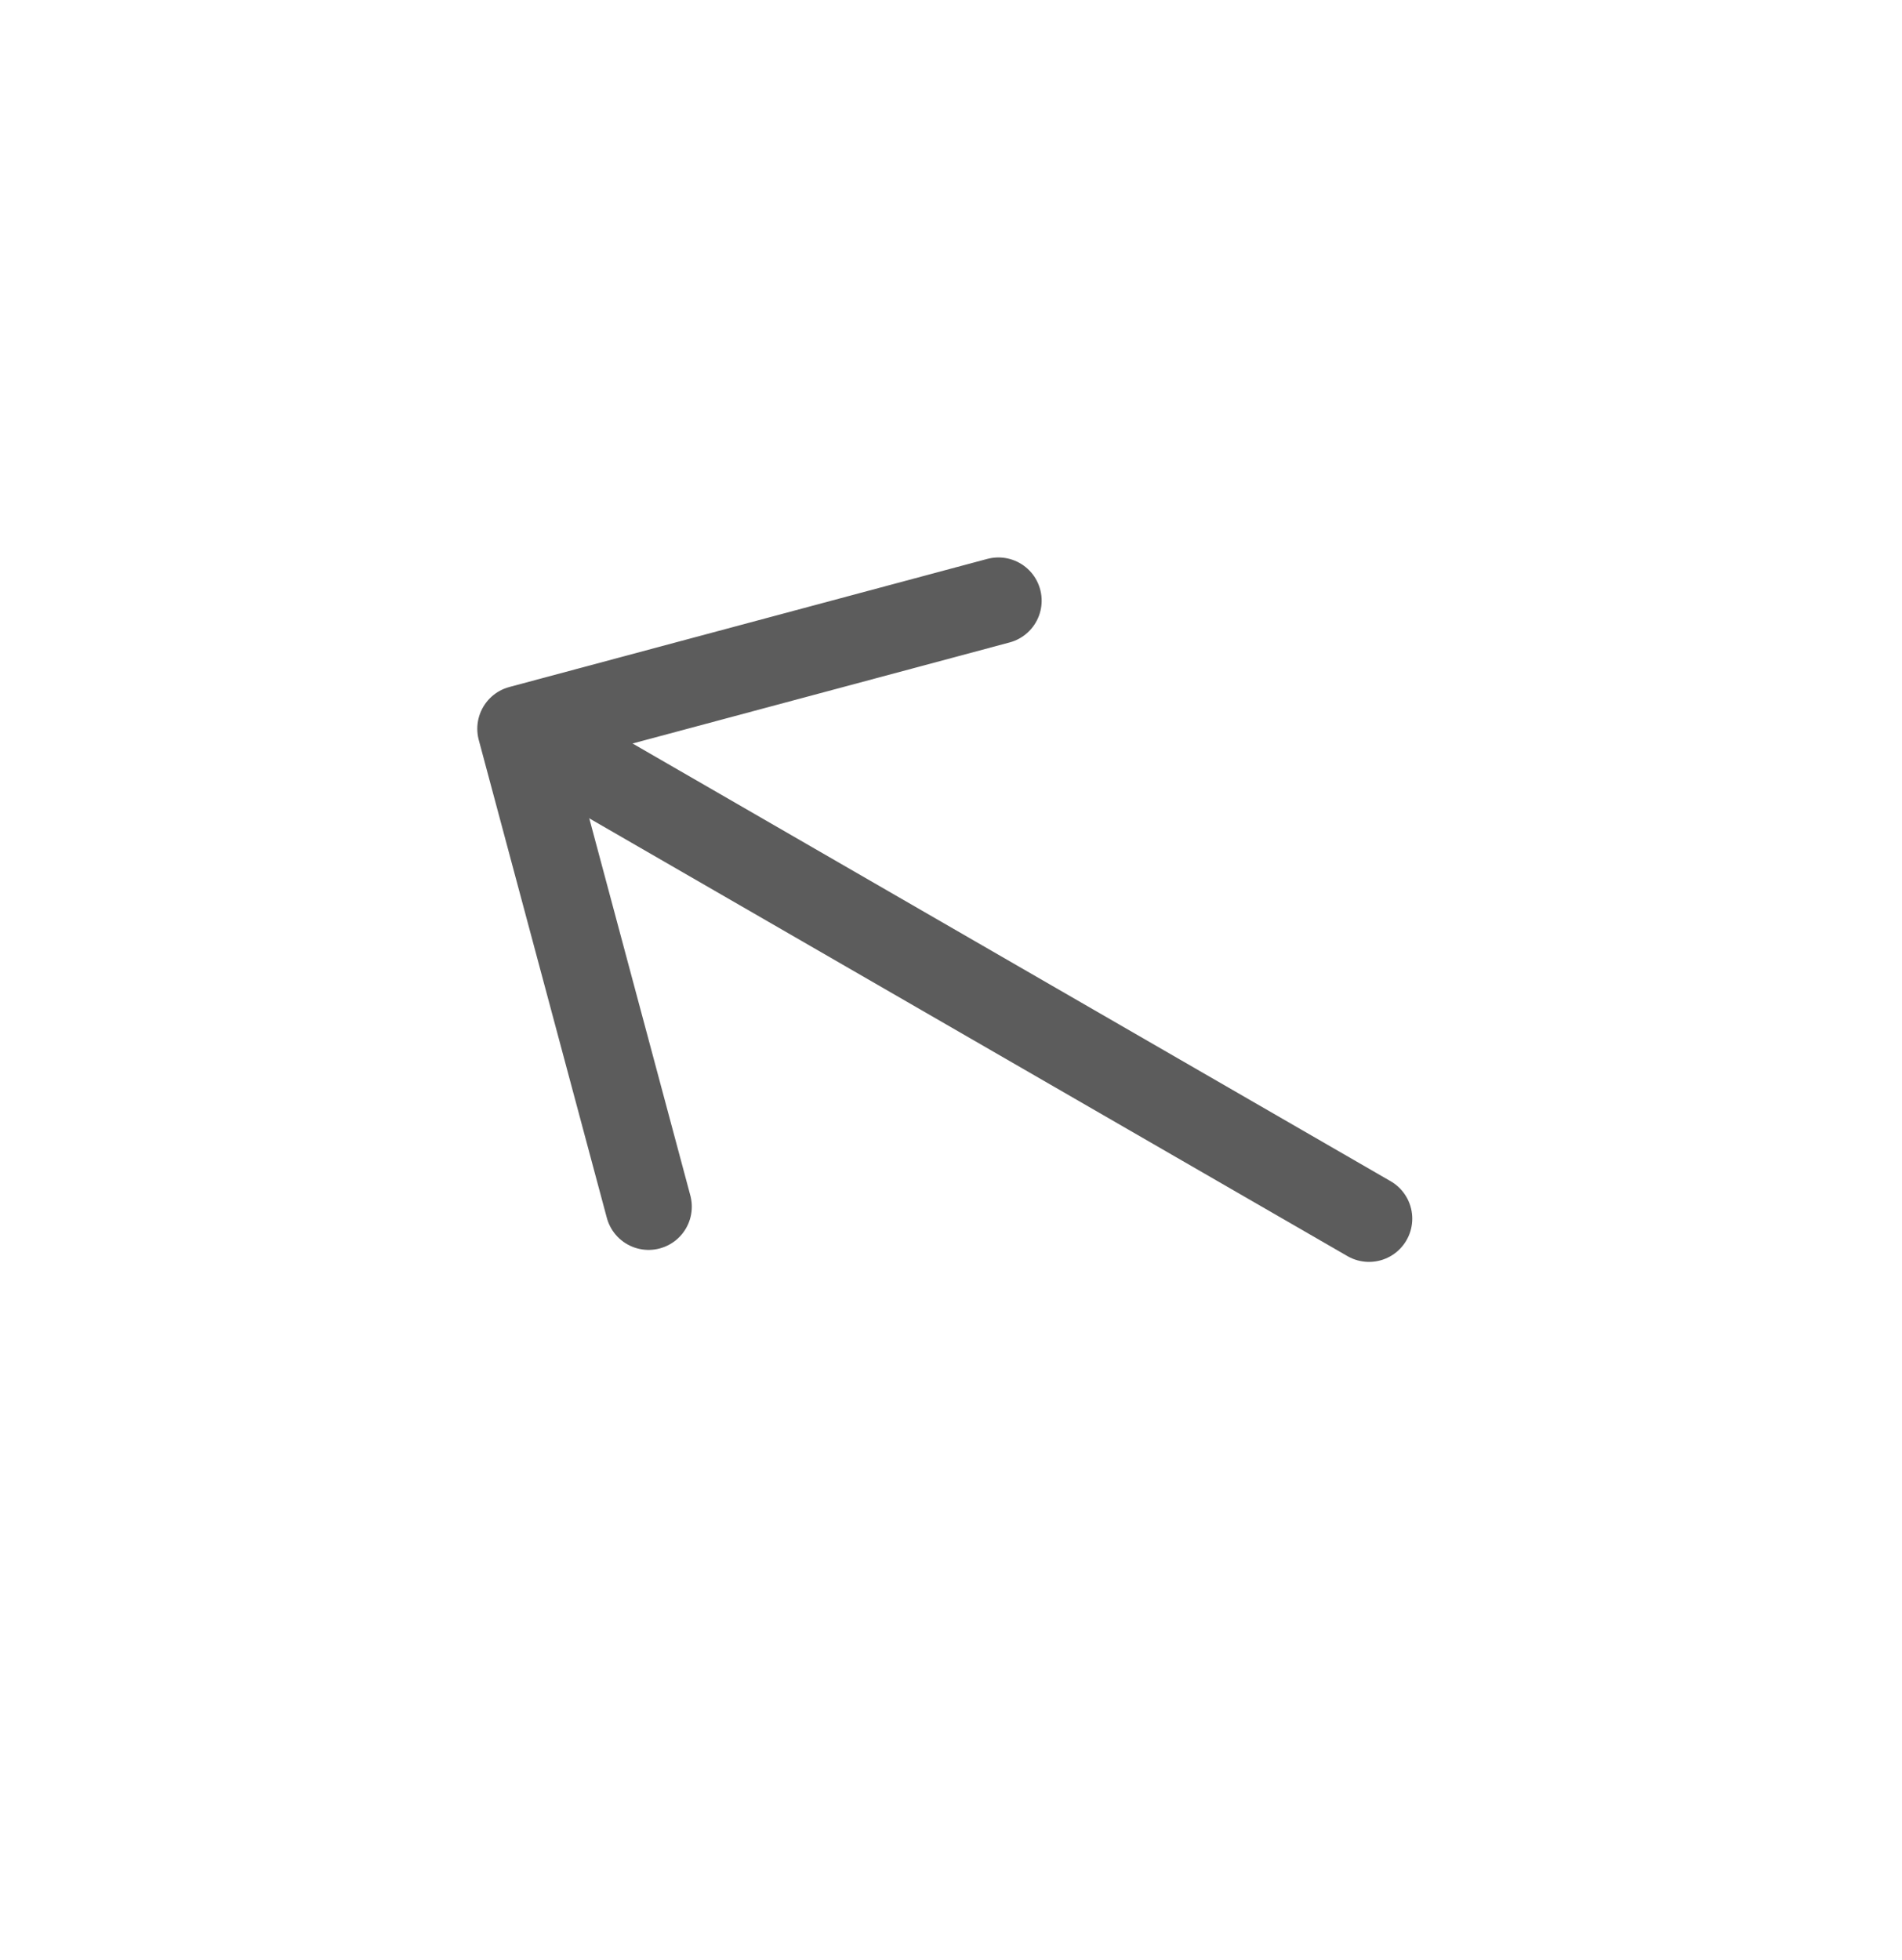
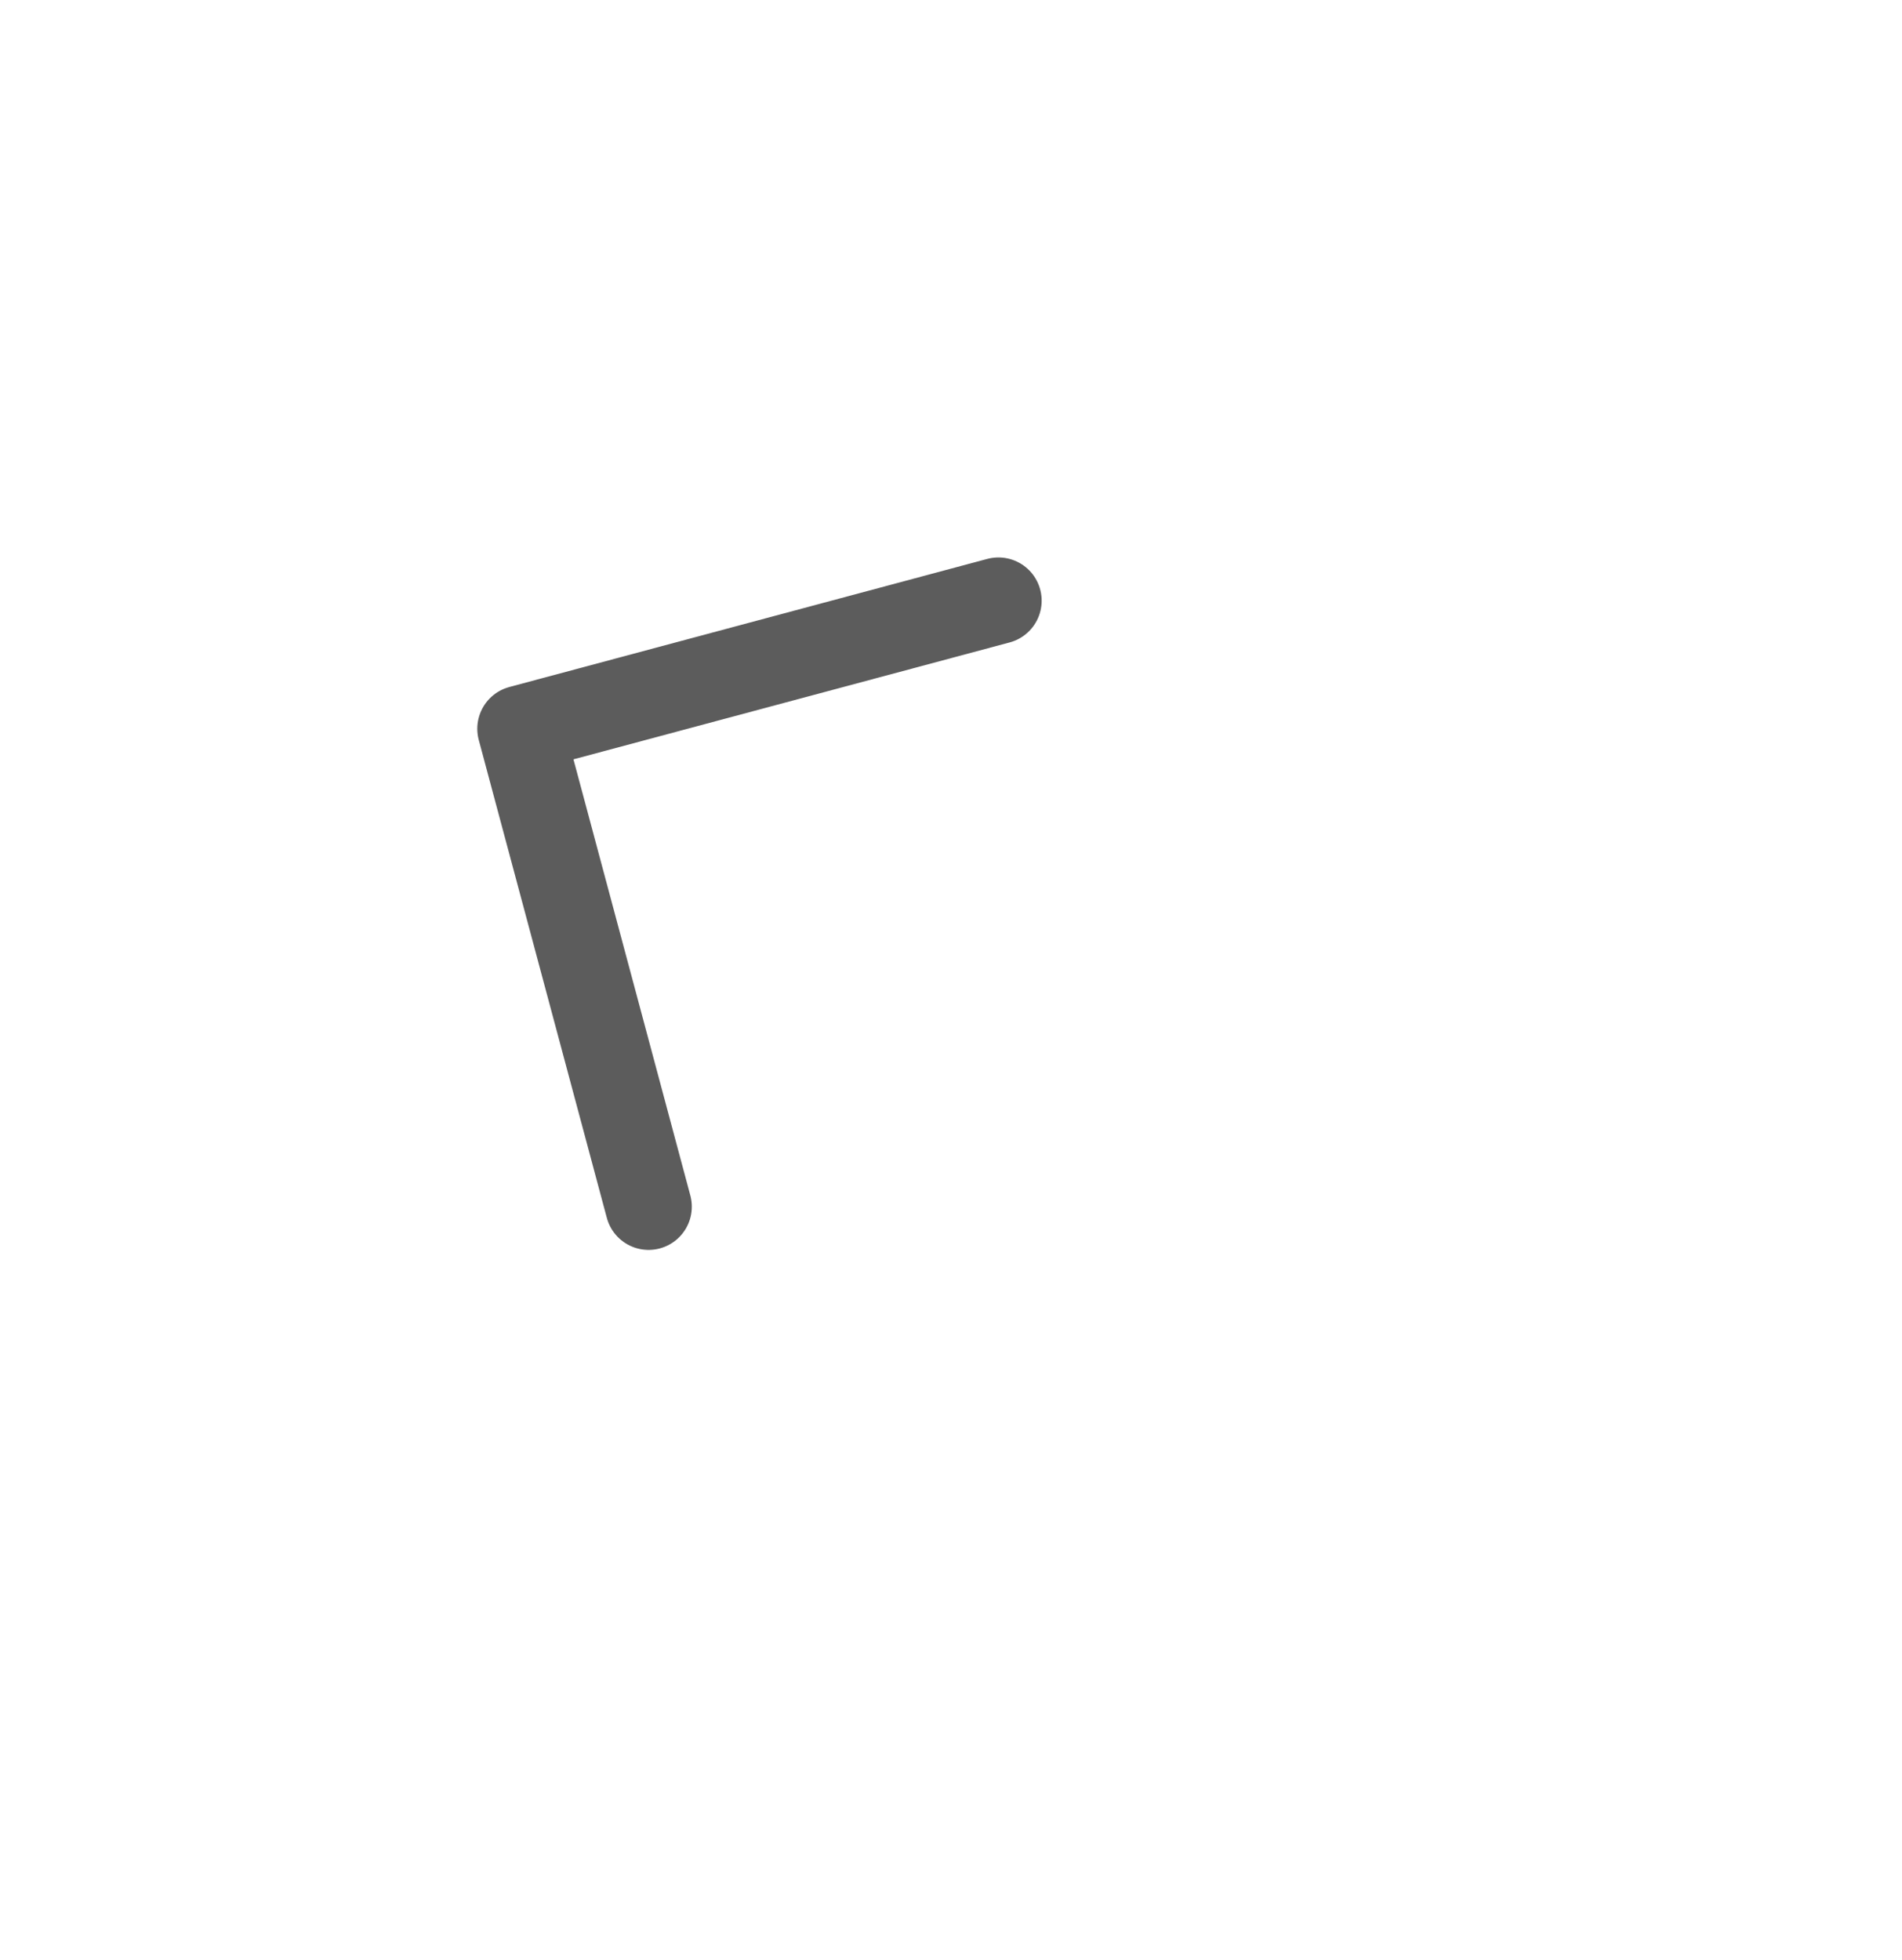
<svg xmlns="http://www.w3.org/2000/svg" width="33" height="34" viewBox="0 0 33 34" fill="none">
  <path d="M17.323 10.421L9.031 12.643L11.253 20.934" stroke="#5C5C5C" stroke-width="1.5" stroke-miterlimit="10" stroke-linecap="round" stroke-linejoin="round" />
-   <path d="M23.753 21.142L9.178 12.727" stroke="#5C5C5C" stroke-width="1.5" stroke-miterlimit="10" stroke-linecap="round" stroke-linejoin="round" />
</svg>